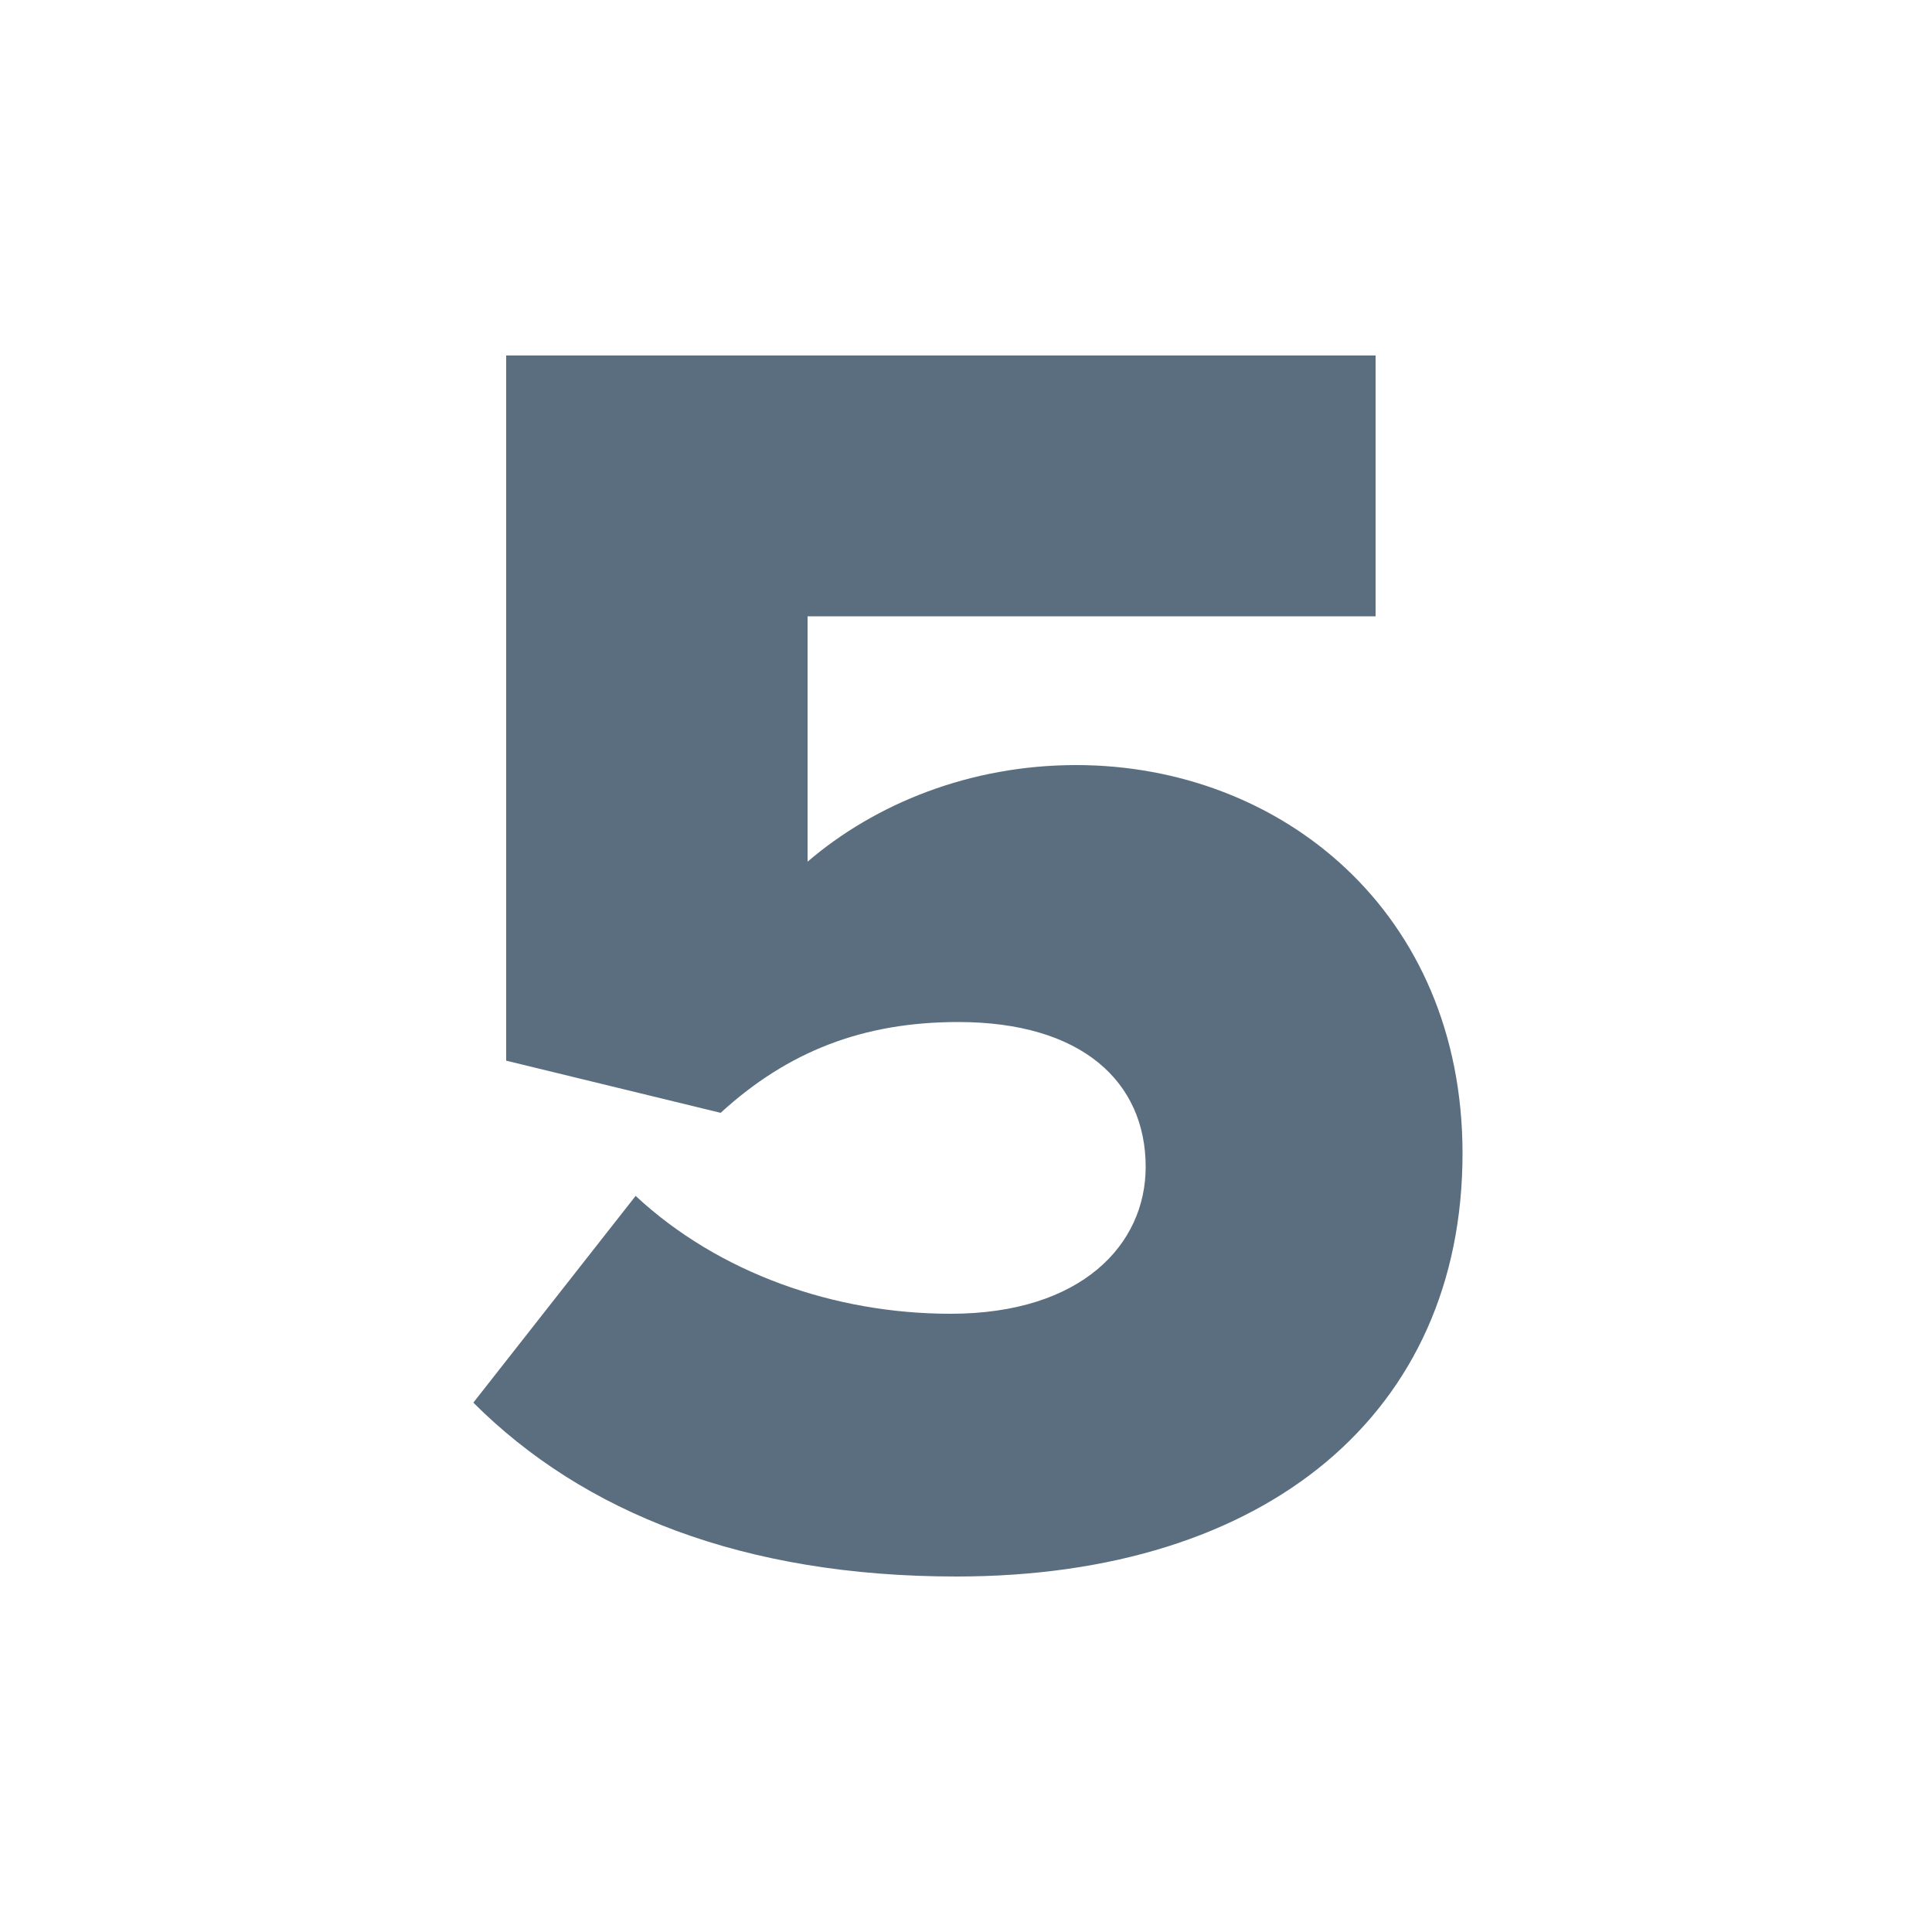
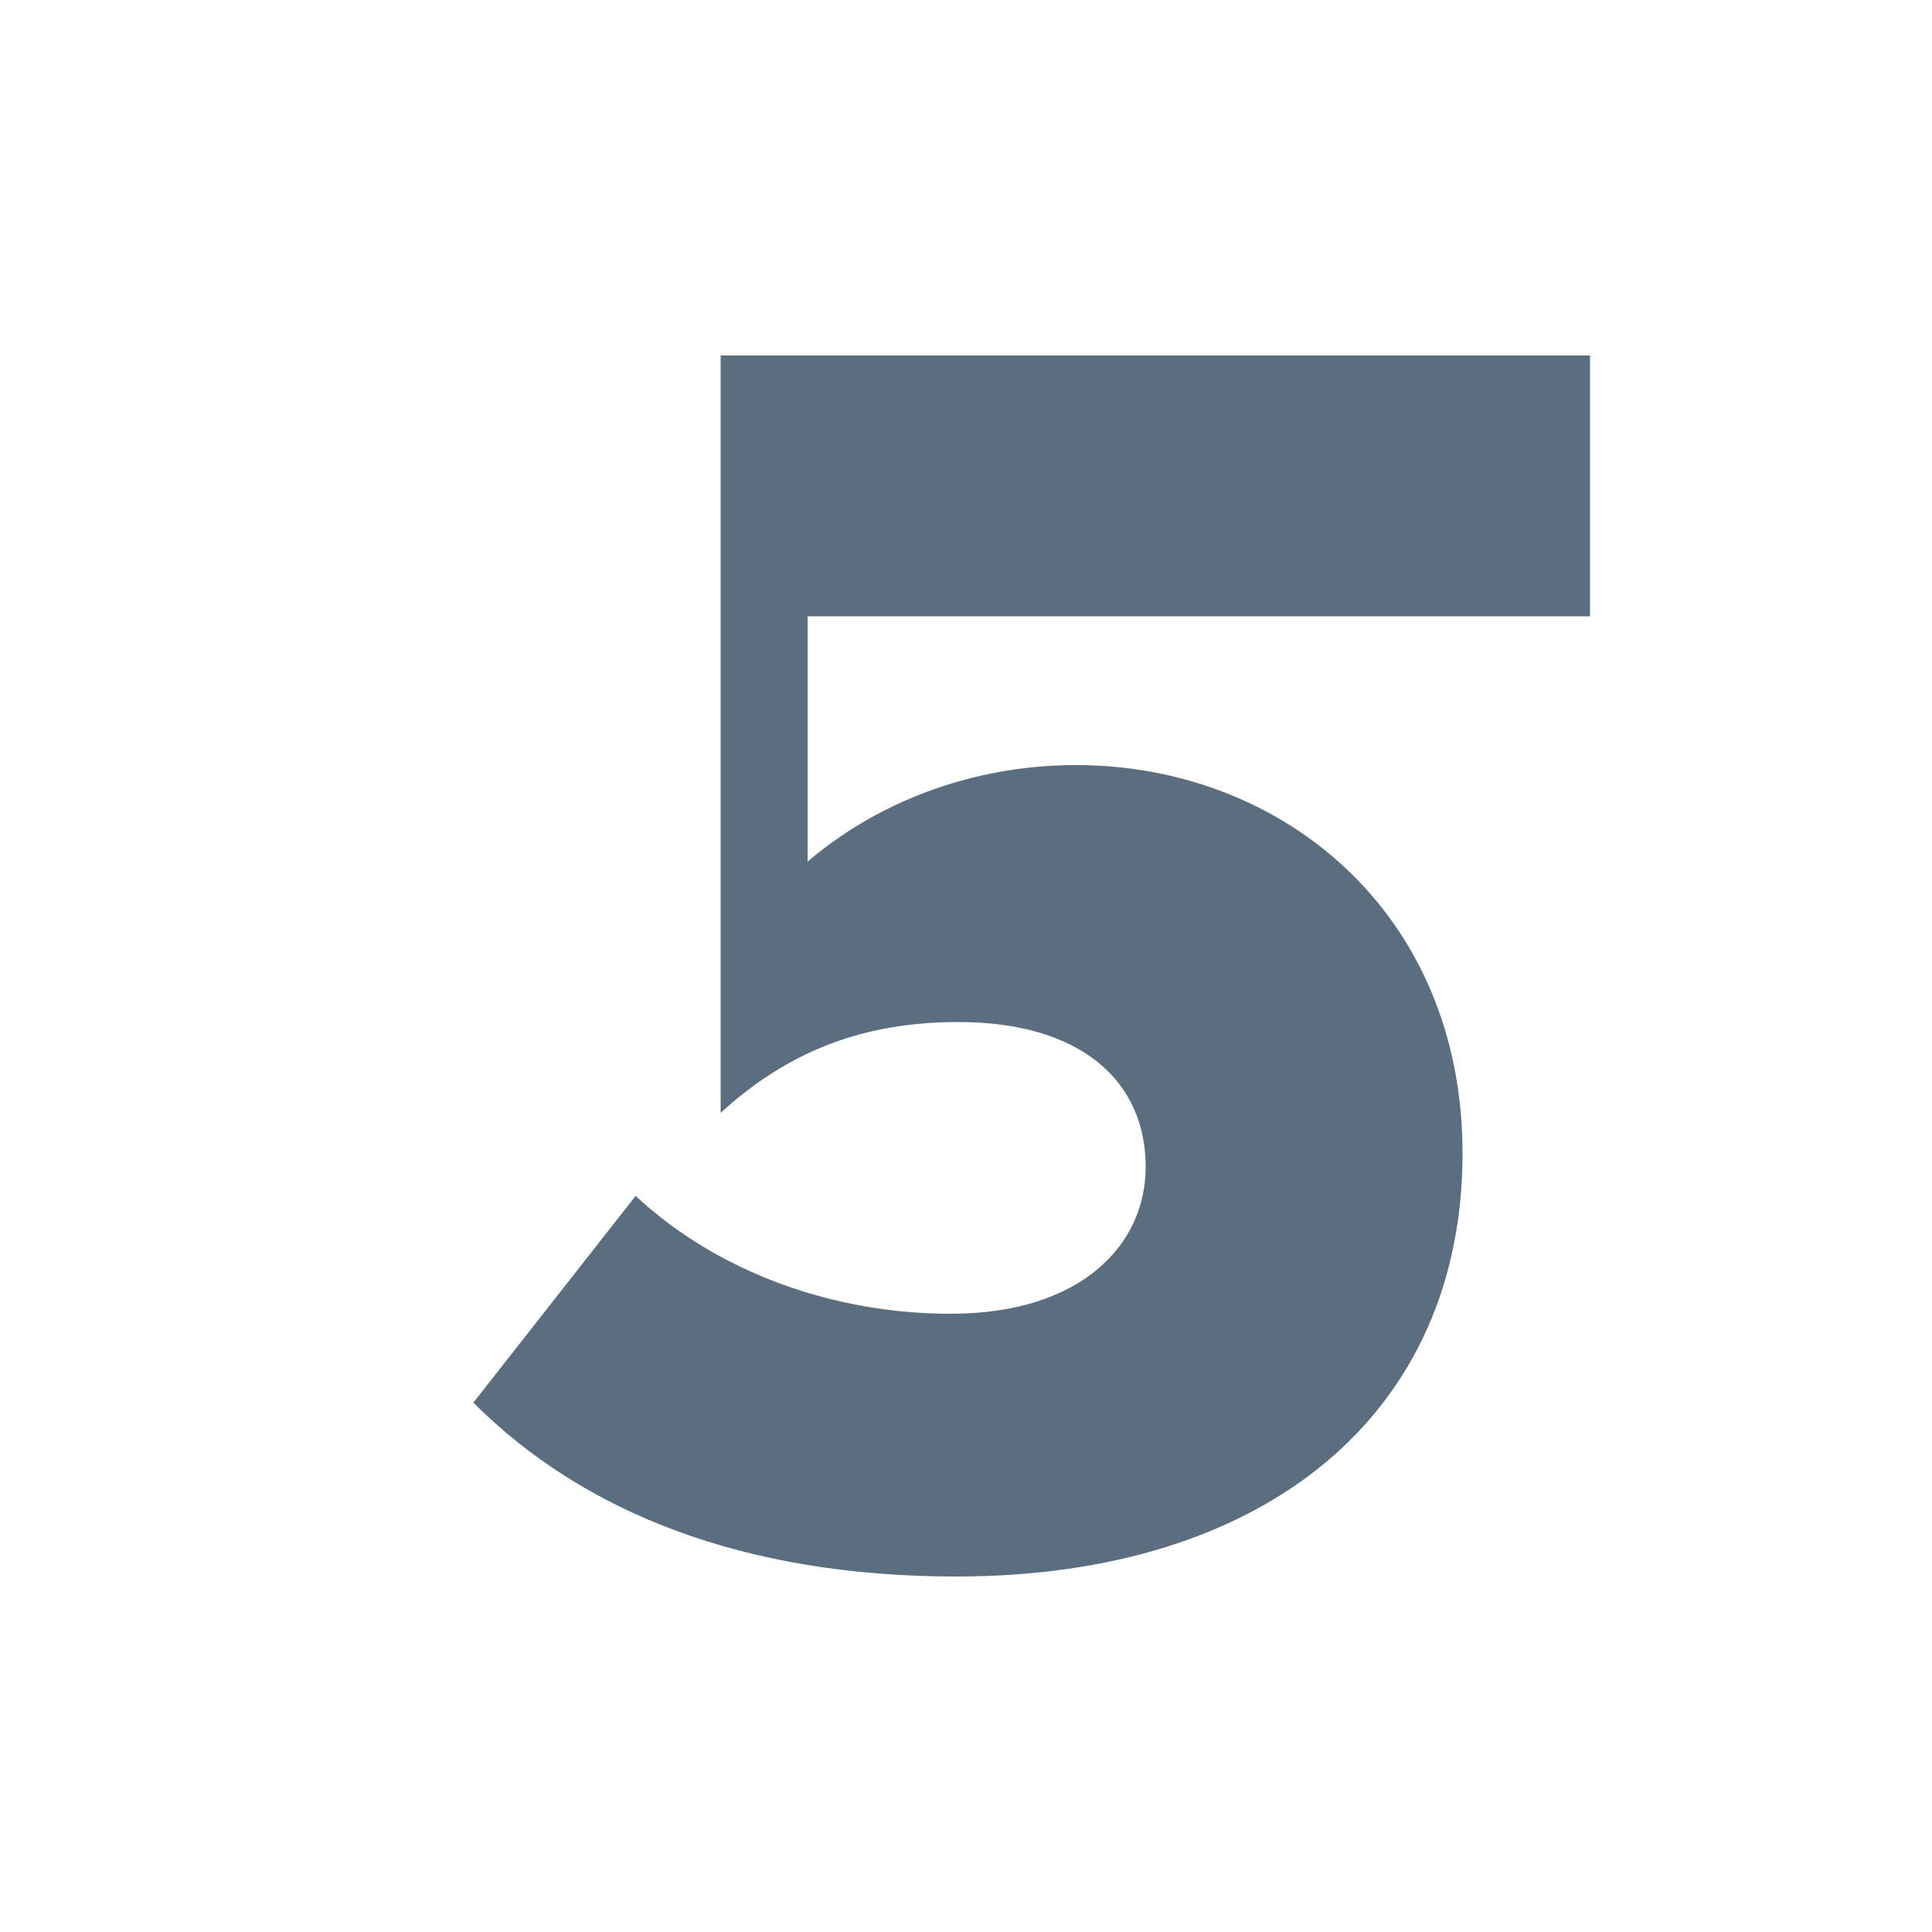
<svg xmlns="http://www.w3.org/2000/svg" version="1.1" id="Layer_1" x="0px" y="0px" viewBox="0 0 100 100" style="enable-background:new 0 0 100 100;" xml:space="preserve">
  <style type="text/css">
	.st0{enable-background:new    ;}
	.st1{fill:#5B6E7F;}
</style>
  <g class="st0">
-     <path class="st1" d="M32.9,61.9c4.3,4,10.3,6.1,16.3,6.1c6.8,0,10.1-3.6,10.1-7.6c0-4.4-3.3-7.5-9.7-7.5c-4.9,0-8.8,1.5-12.3,4.7   l-11.1-2.7V18.4h45v13.5H41.8v12.7c3.5-3,8.4-5,13.9-5c10.6,0,20,7.6,20,20.1c0,13.4-10.1,21.9-26.2,21.9c-11,0-19.3-3.3-25-9   L32.9,61.9z" />
+     <path class="st1" d="M32.9,61.9c4.3,4,10.3,6.1,16.3,6.1c6.8,0,10.1-3.6,10.1-7.6c0-4.4-3.3-7.5-9.7-7.5c-4.9,0-8.8,1.5-12.3,4.7   V18.4h45v13.5H41.8v12.7c3.5-3,8.4-5,13.9-5c10.6,0,20,7.6,20,20.1c0,13.4-10.1,21.9-26.2,21.9c-11,0-19.3-3.3-25-9   L32.9,61.9z" />
  </g>
</svg>